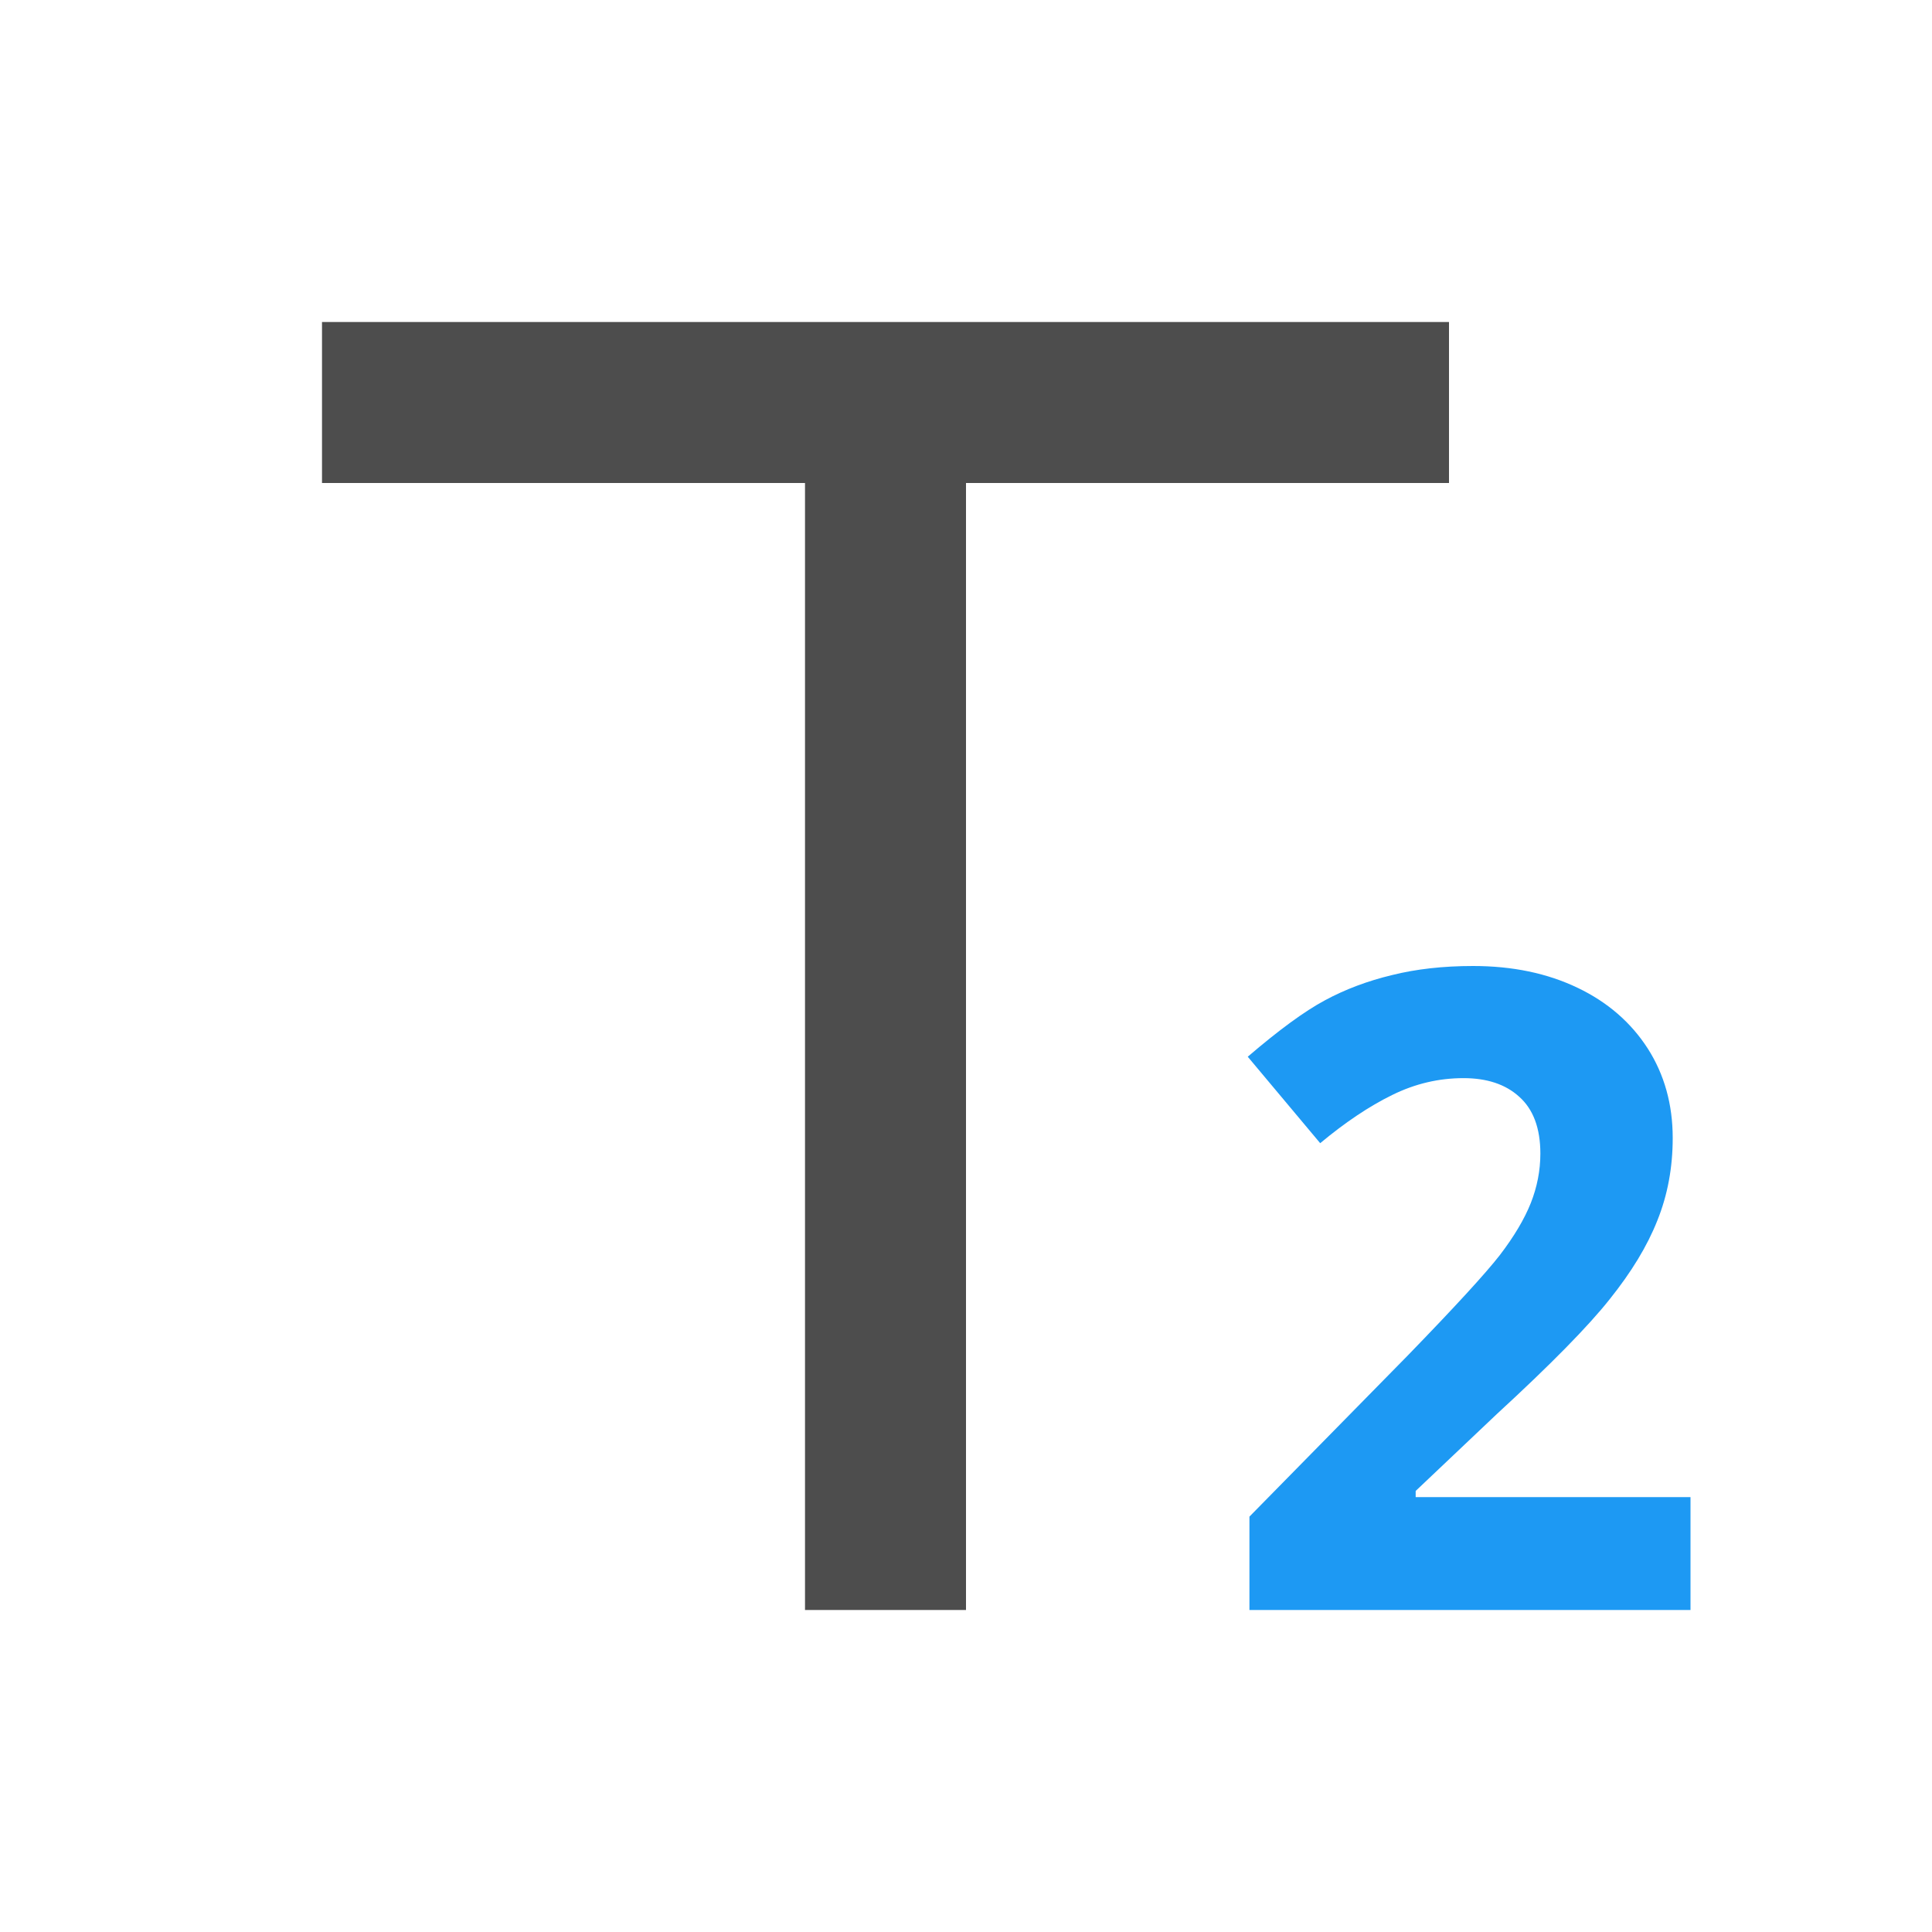
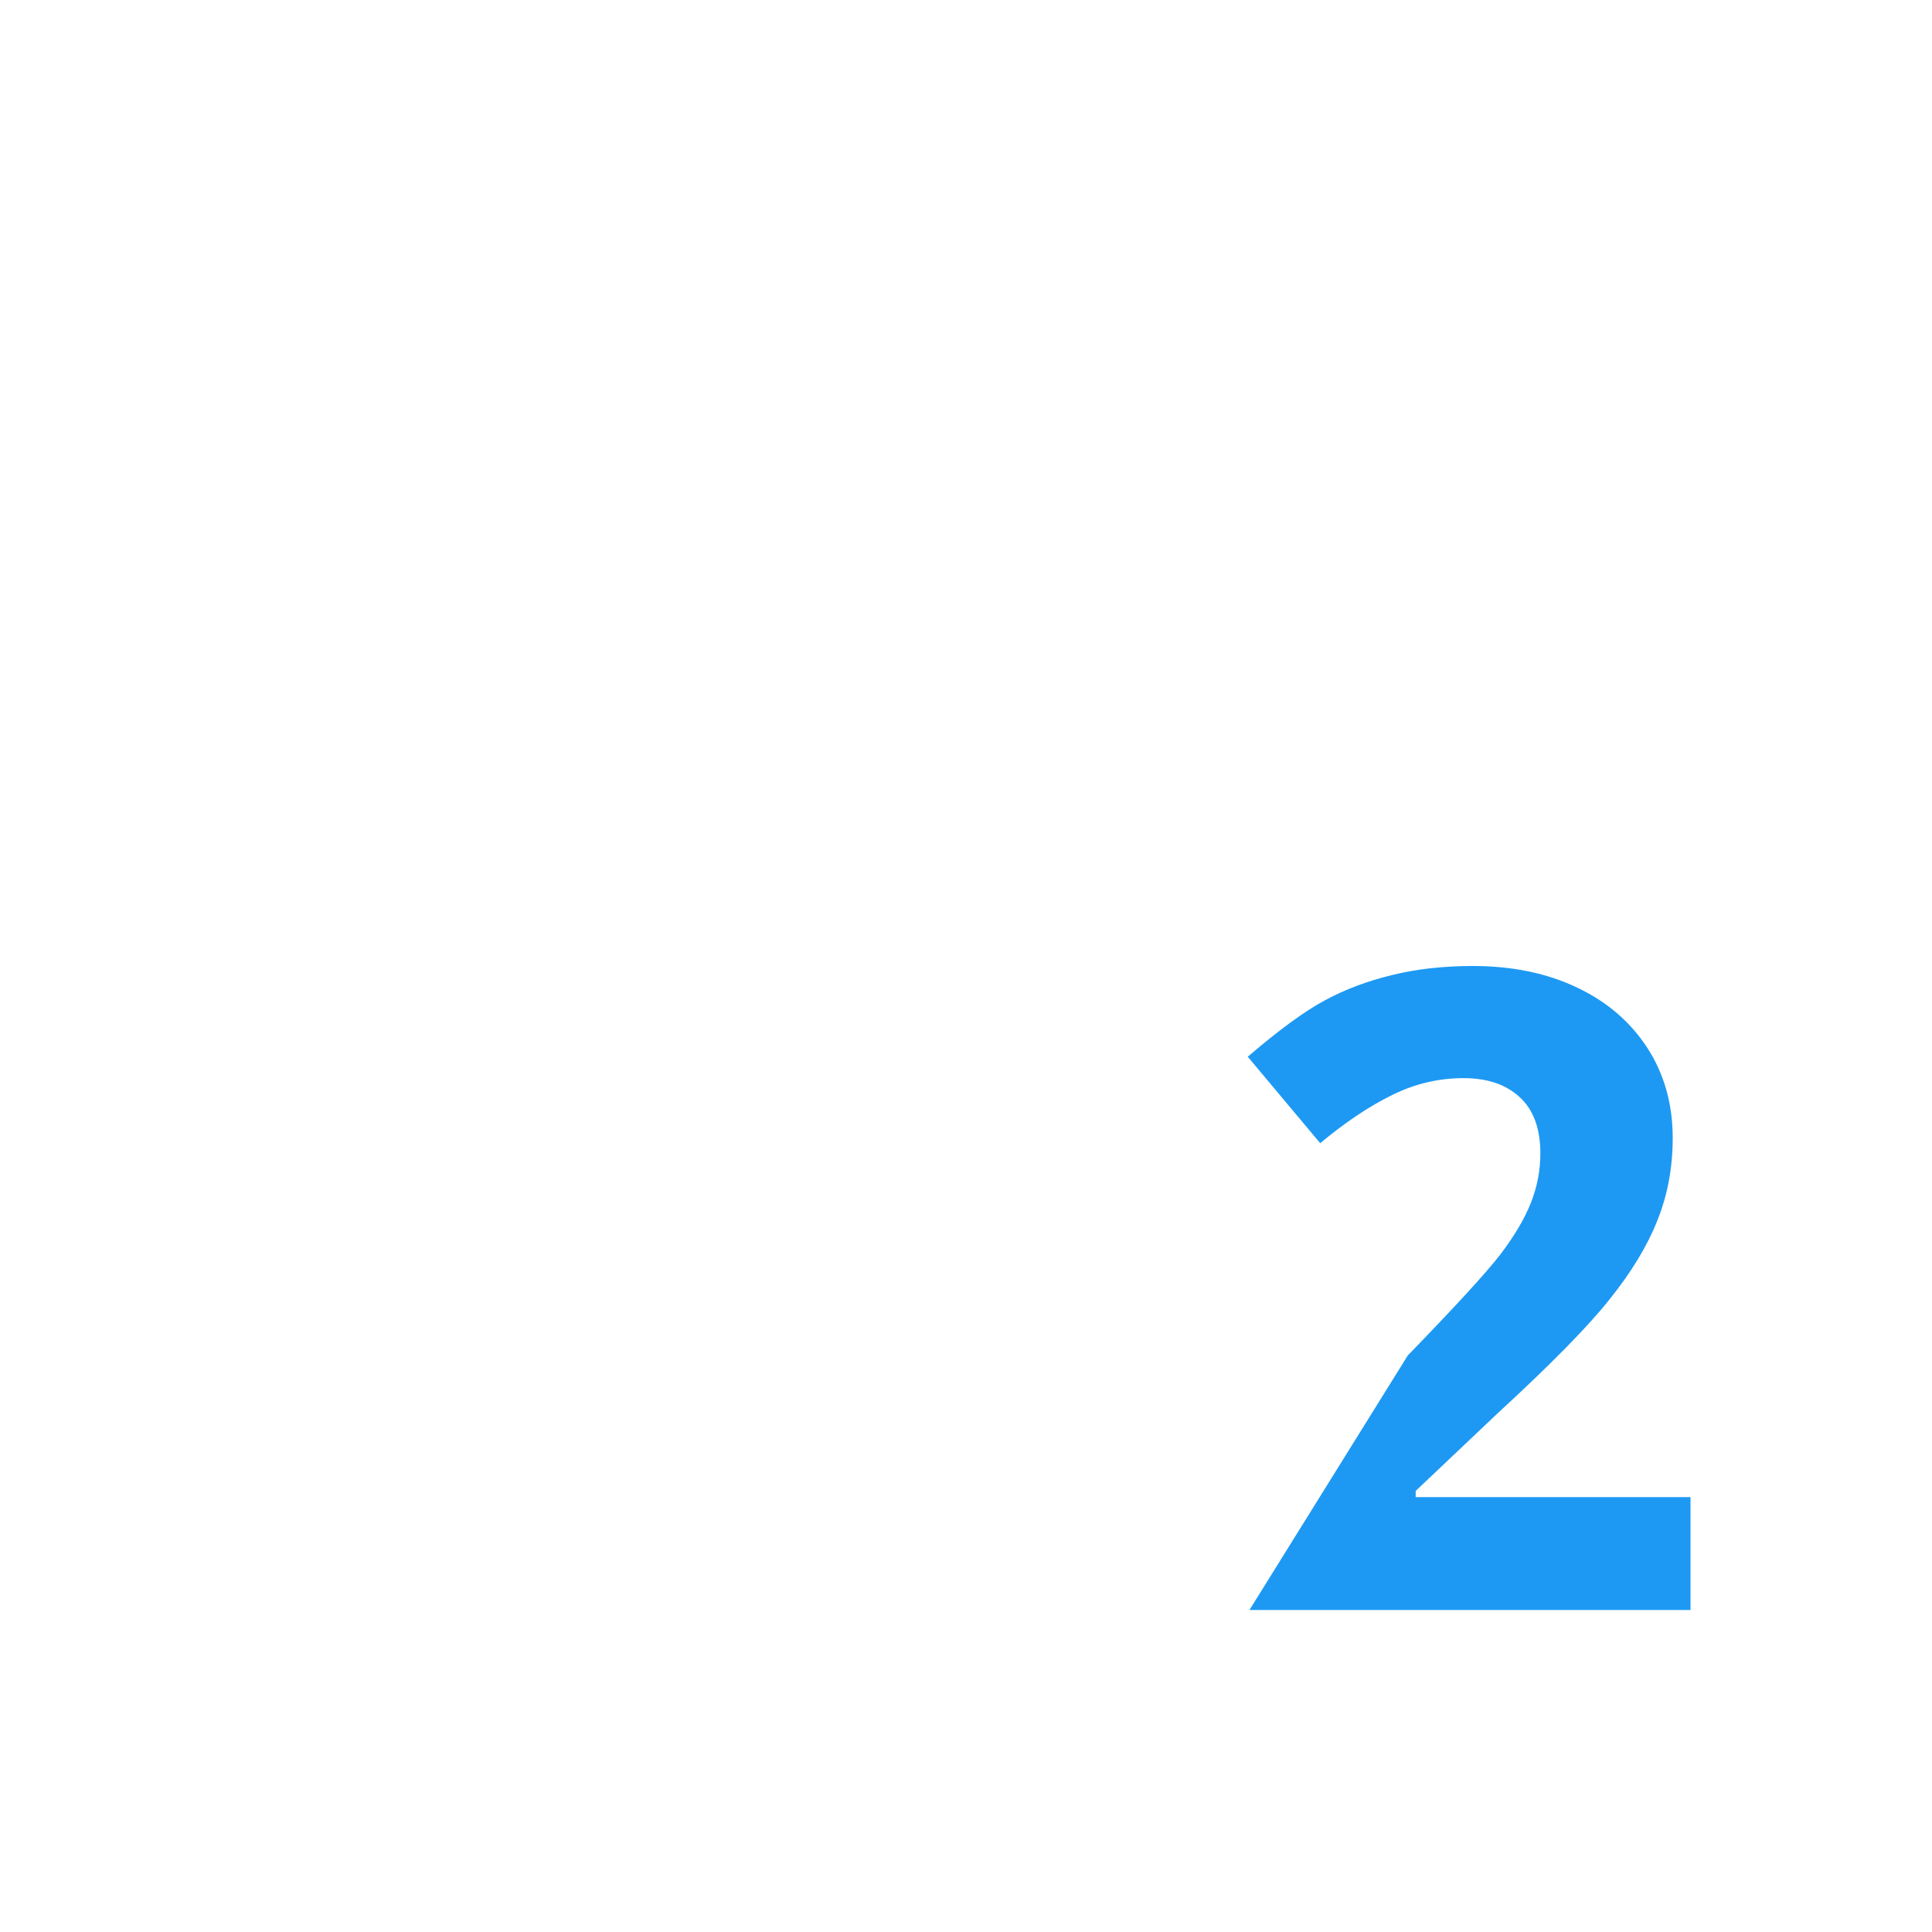
<svg xmlns="http://www.w3.org/2000/svg" viewBox="0 0 24 24">
-   <path style="fill:#4d4d4d" d="M 4 4 L 4 6 L 10 6 L 10 20 L 12 20 L 12 6 L 18 6 L 18 4 L 4 4 z " />
-   <path style="fill:#1d99f3" d="M 18.299 12 C 17.927 12 17.591 12.038 17.291 12.113 C 16.991 12.185 16.713 12.289 16.459 12.426 C 16.205 12.562 15.886 12.796 15.5 13.127 L 16.4 14.201 C 16.711 13.942 17.009 13.742 17.295 13.602 C 17.581 13.461 17.876 13.393 18.18 13.393 C 18.469 13.393 18.7 13.468 18.871 13.623 C 19.046 13.778 19.135 14.014 19.135 14.33 C 19.135 14.542 19.094 14.748 19.016 14.945 C 18.937 15.143 18.81 15.358 18.631 15.592 C 18.452 15.822 18.071 16.237 17.488 16.838 L 15.521 18.84 L 15.521 20 L 21 20 L 21 18.598 L 17.586 18.598 L 17.586 18.521 L 18.594 17.566 C 19.266 16.948 19.734 16.471 19.998 16.137 C 20.266 15.802 20.463 15.479 20.588 15.162 C 20.717 14.842 20.779 14.5 20.779 14.137 C 20.779 13.72 20.676 13.349 20.469 13.025 C 20.261 12.702 19.971 12.449 19.596 12.27 C 19.22 12.09 18.788 12 18.299 12 z " />
+   <path style="fill:#1d99f3" d="M 18.299 12 C 17.927 12 17.591 12.038 17.291 12.113 C 16.991 12.185 16.713 12.289 16.459 12.426 C 16.205 12.562 15.886 12.796 15.5 13.127 L 16.4 14.201 C 16.711 13.942 17.009 13.742 17.295 13.602 C 17.581 13.461 17.876 13.393 18.18 13.393 C 18.469 13.393 18.7 13.468 18.871 13.623 C 19.046 13.778 19.135 14.014 19.135 14.33 C 19.135 14.542 19.094 14.748 19.016 14.945 C 18.937 15.143 18.81 15.358 18.631 15.592 C 18.452 15.822 18.071 16.237 17.488 16.838 L 15.521 20 L 21 20 L 21 18.598 L 17.586 18.598 L 17.586 18.521 L 18.594 17.566 C 19.266 16.948 19.734 16.471 19.998 16.137 C 20.266 15.802 20.463 15.479 20.588 15.162 C 20.717 14.842 20.779 14.5 20.779 14.137 C 20.779 13.72 20.676 13.349 20.469 13.025 C 20.261 12.702 19.971 12.449 19.596 12.27 C 19.22 12.09 18.788 12 18.299 12 z " />
</svg>